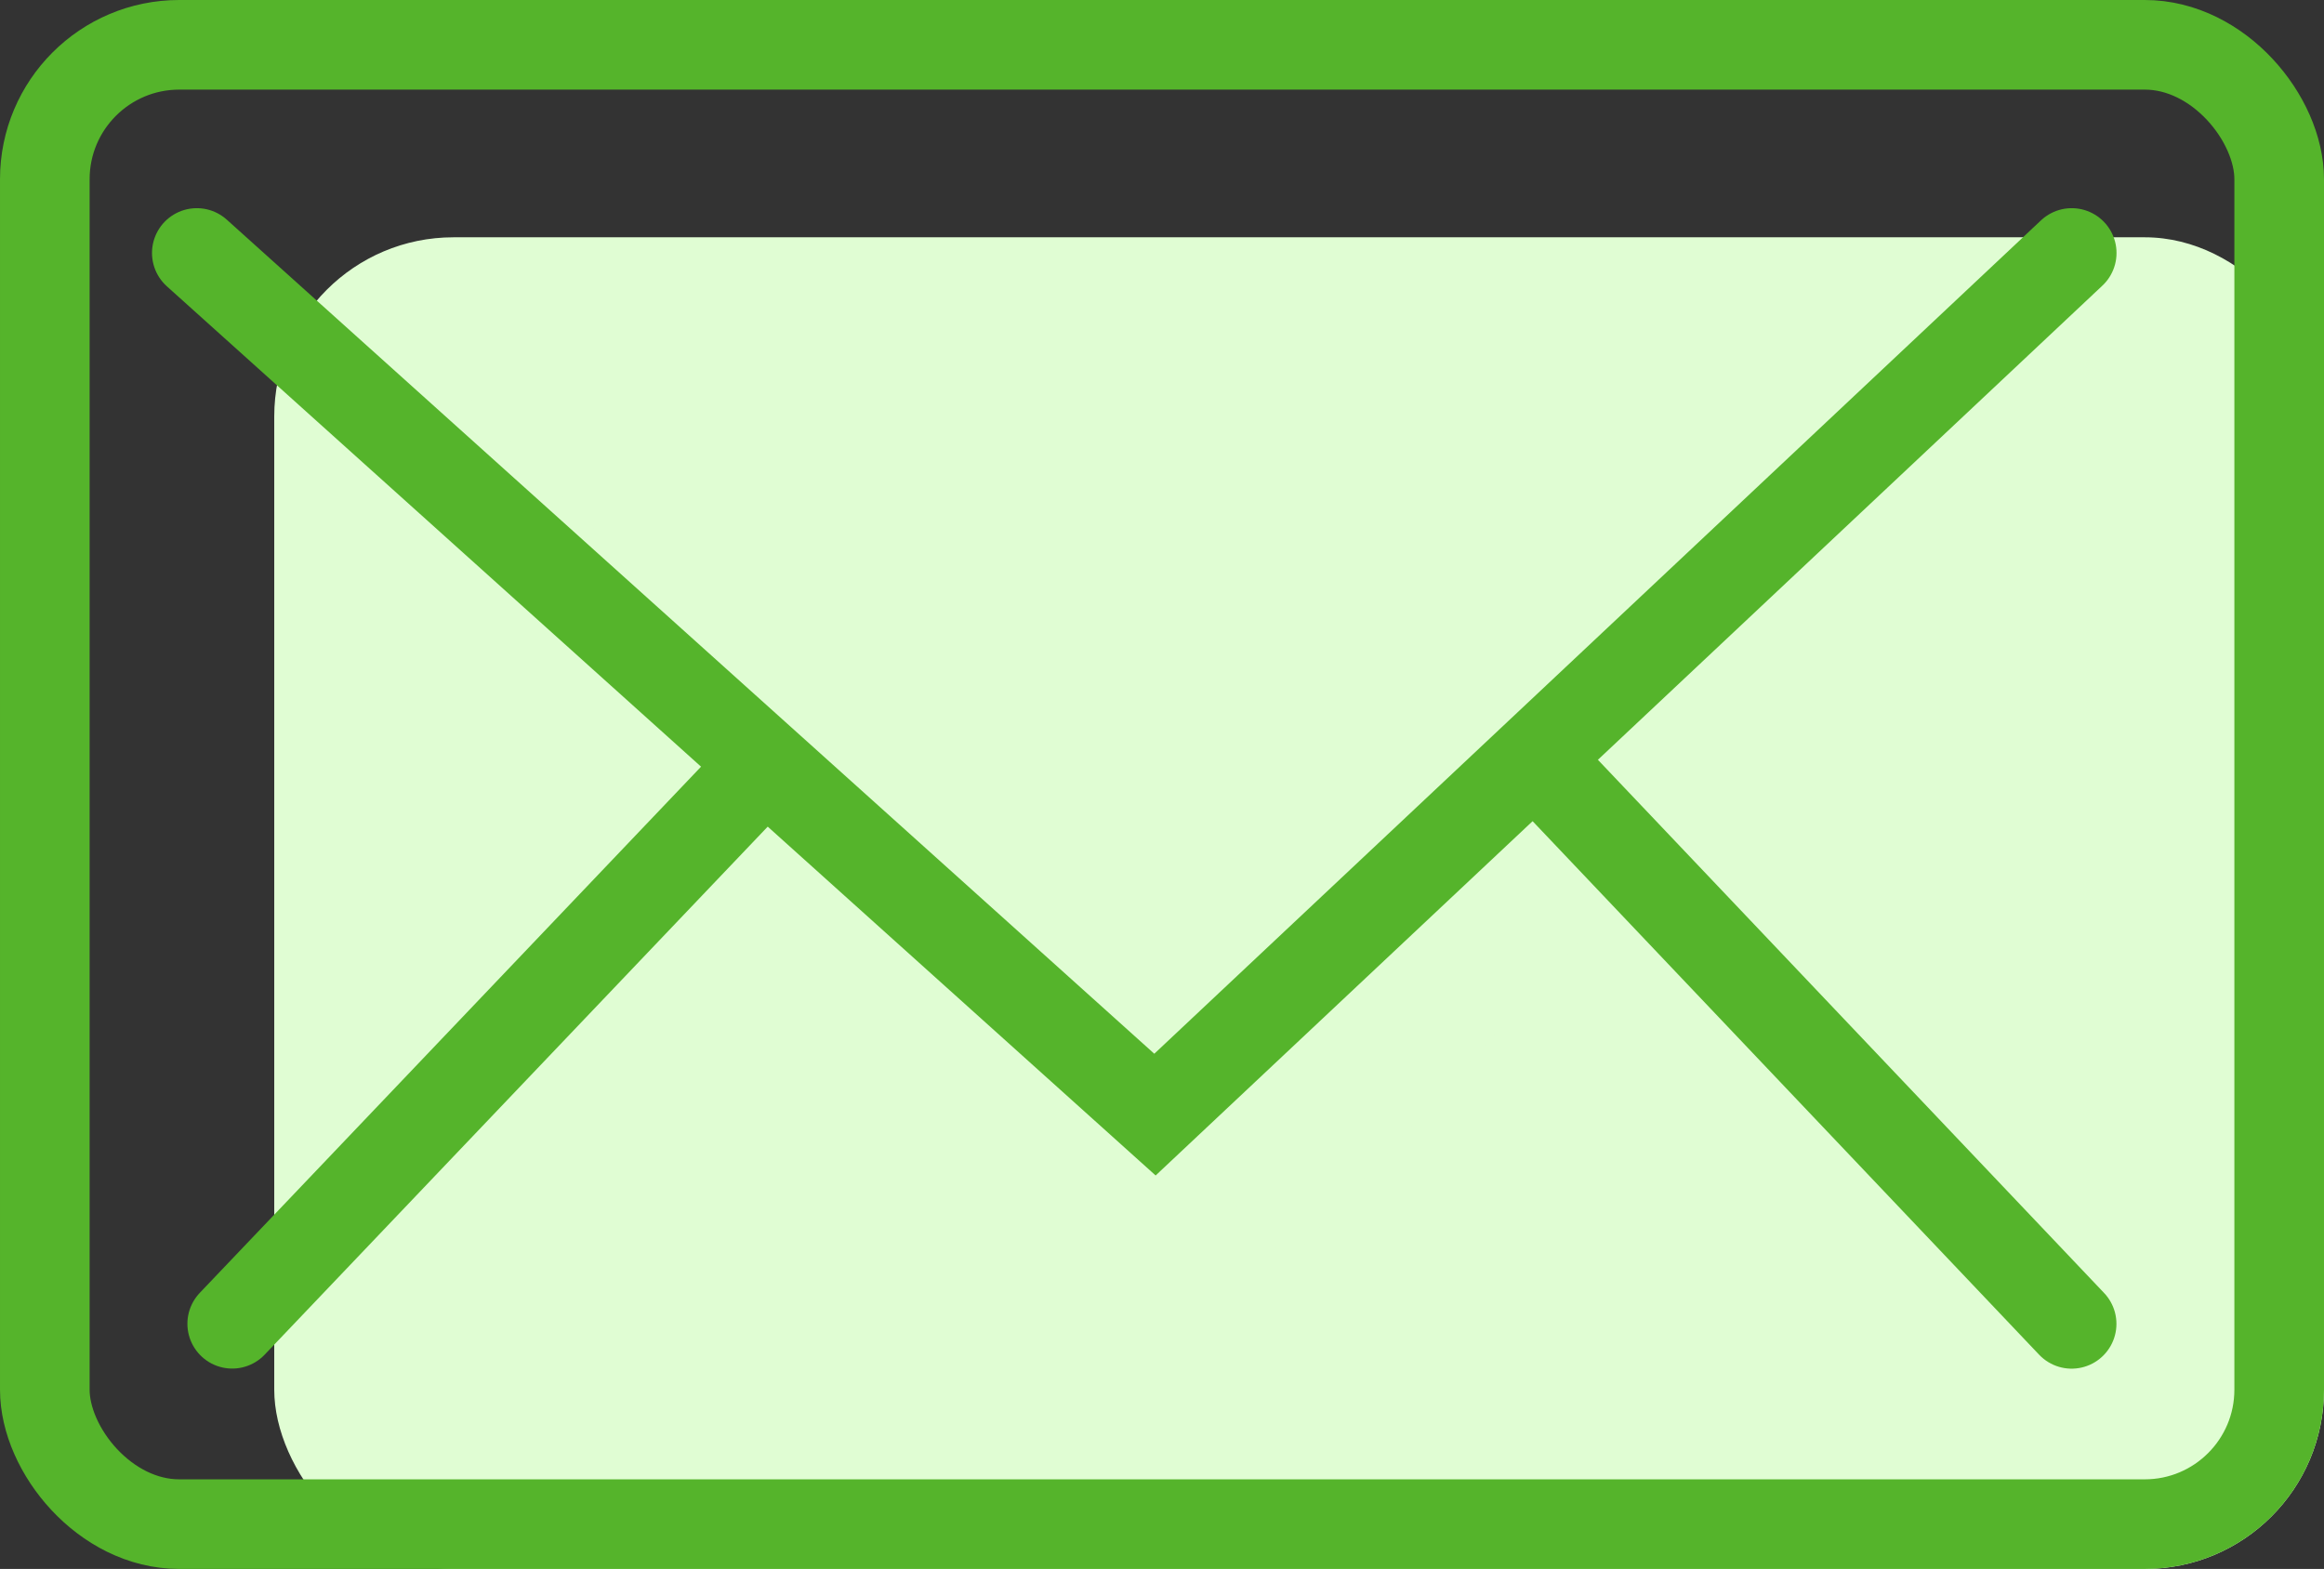
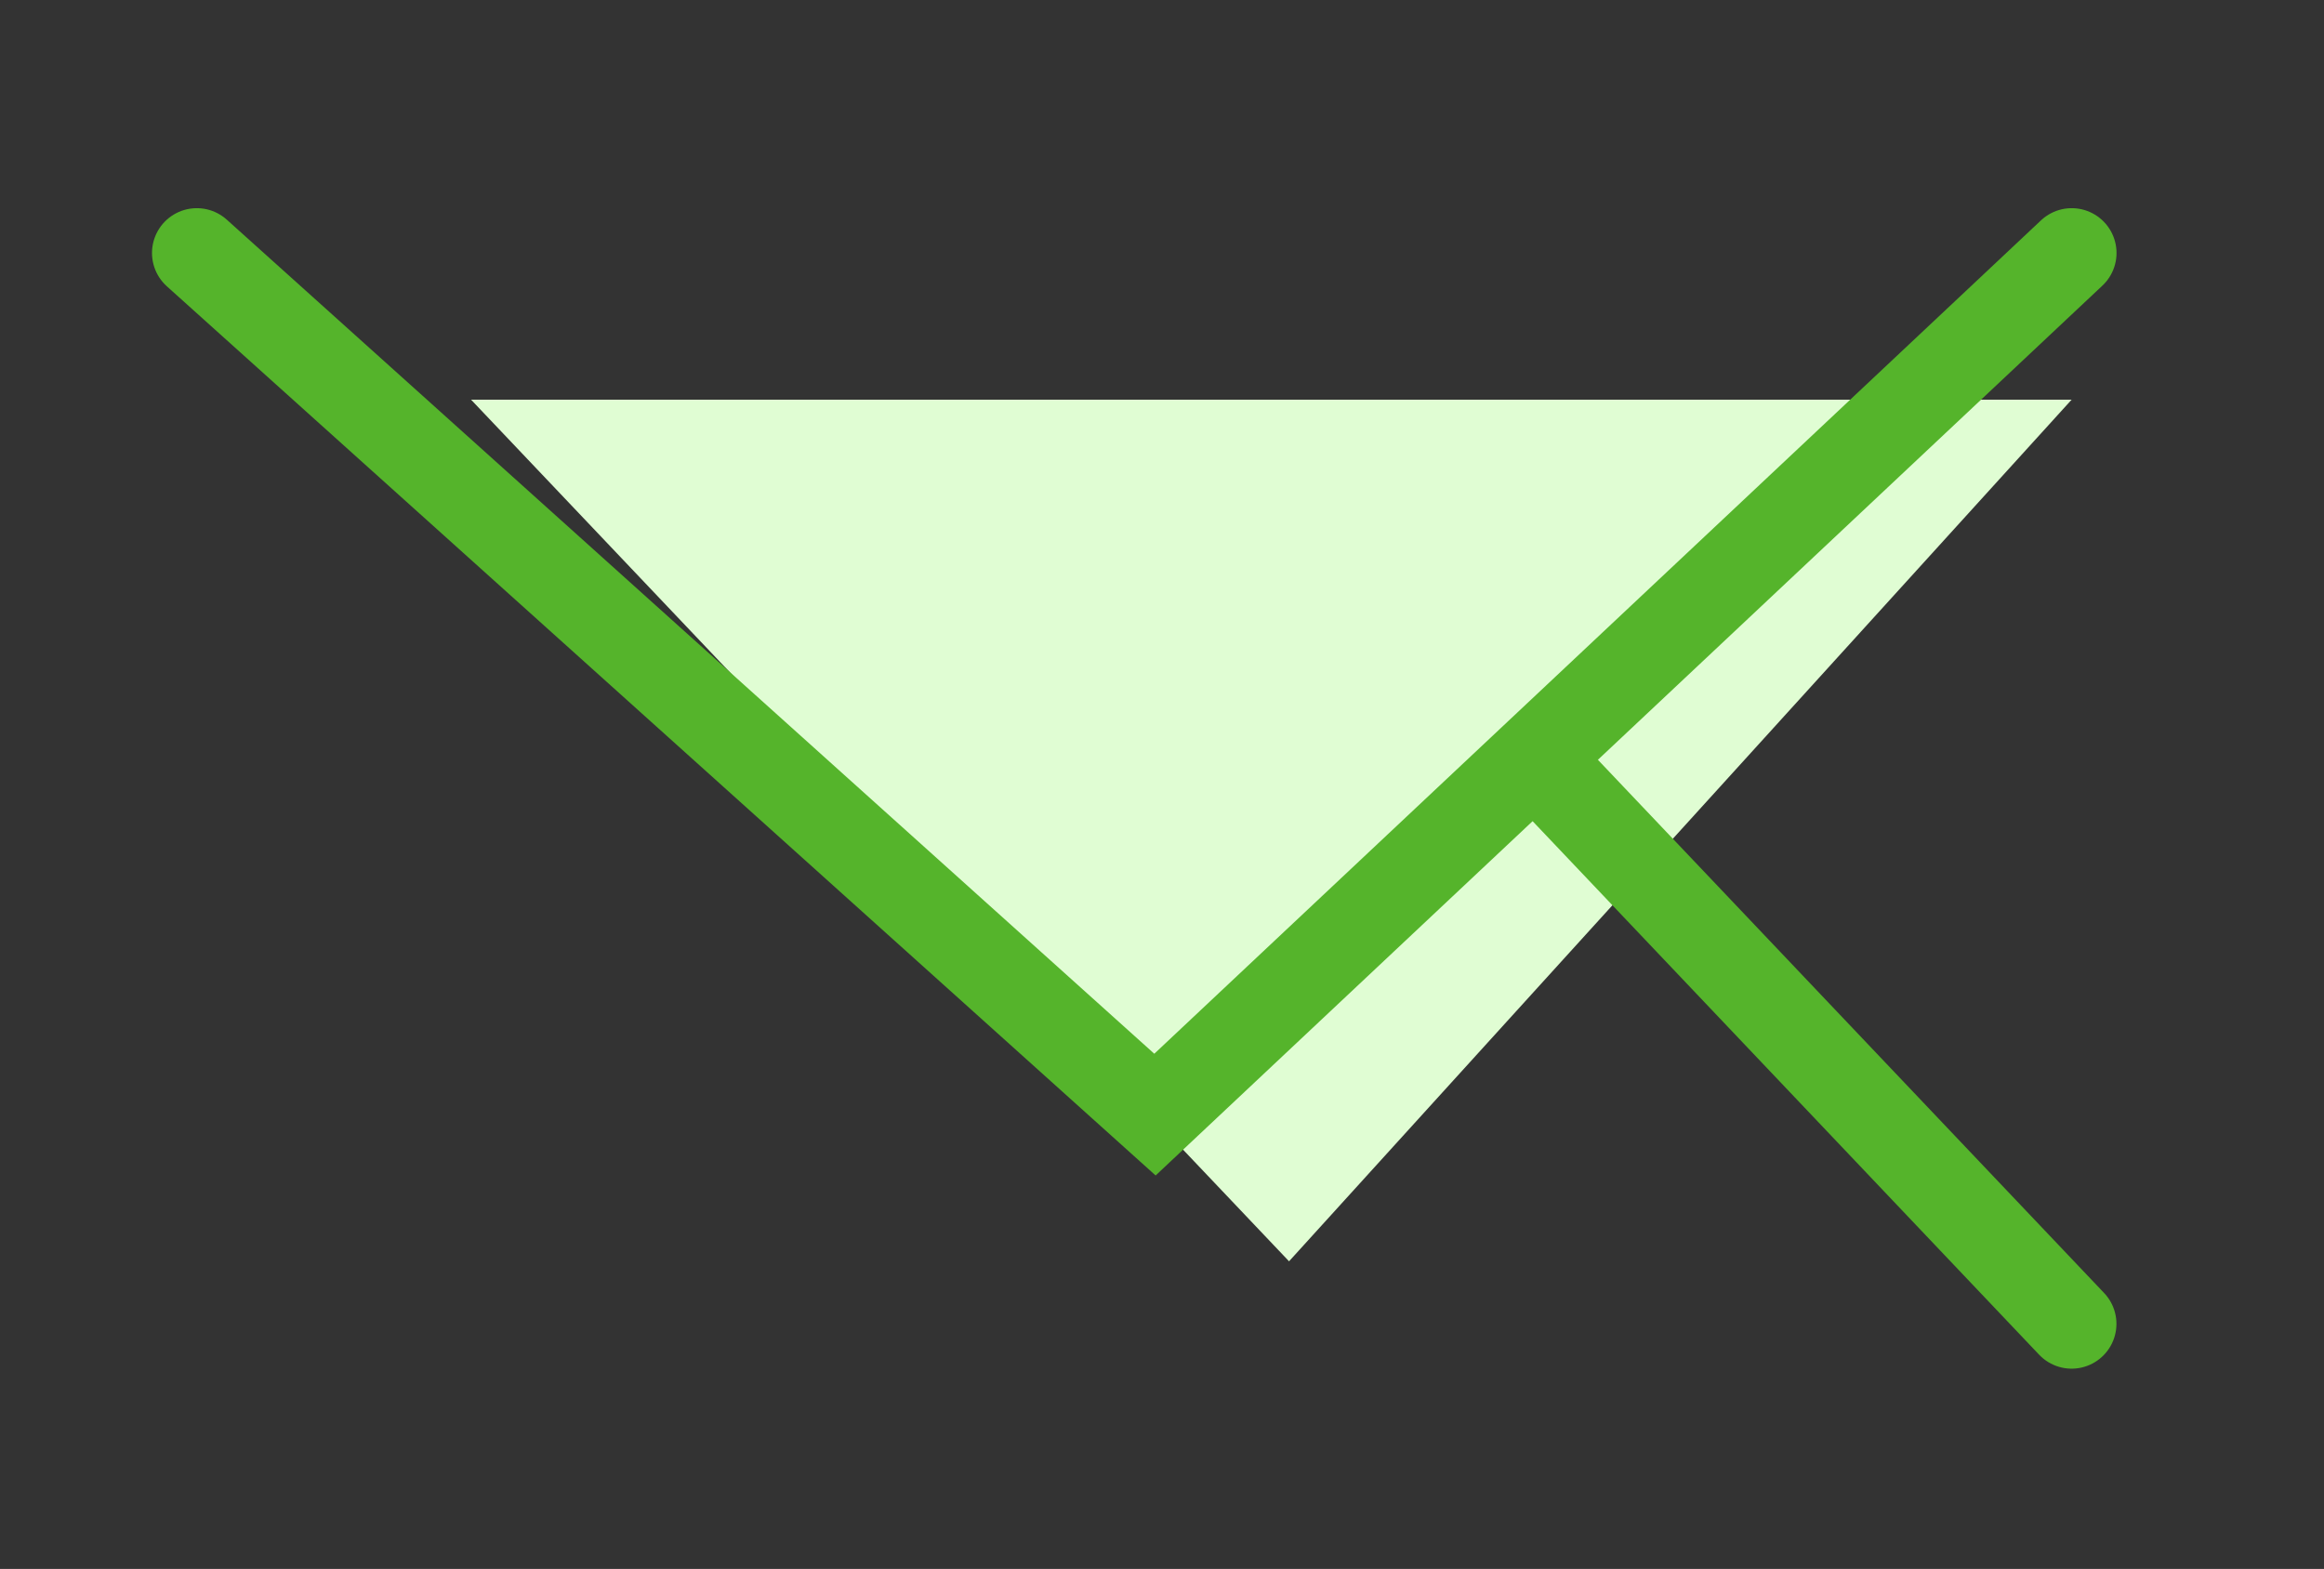
<svg xmlns="http://www.w3.org/2000/svg" width="25.931" height="17.508" viewBox="0 0 25.931 17.508">
  <rect x="0" y="0" width="25.931" height="17.508" fill="#333333" stroke="none" />
  <g id="Group_1547" data-name="Group 1547" transform="translate(-847.34 -5277)">
    <g id="Group_1333" data-name="Group 1333" transform="translate(850.4 5279.648)">
-       <rect id="Rectangle_454" data-name="Rectangle 454" width="22.871" height="14.86" rx="2" transform="translate(0)" fill="#e0fdd3" />
      <path id="Path_2988" data-name="Path 2988" d="M-6310.041,5387.611l9.127,9.615,8.732-9.615" transform="translate(6312.237 -5385.799)" fill="#e0fdd3" />
      <path id="Path_2989" data-name="Path 2989" d="M-6310.115,5402.759l5.868-6.16" transform="translate(6312.706 -5389.954)" fill="#e0fdd3" />
      <path id="Path_2990" data-name="Path 2990" d="M-6304,5402.738l-5.877-6.191" transform="translate(6322.747 -5389.931)" fill="#e0fdd3" />
    </g>
    <g id="Group_1334" data-name="Group 1334" transform="translate(847.34 5277)">
      <g id="Rectangle_454-2" data-name="Rectangle 454" transform="translate(0)" fill="none" stroke="#55b42b" stroke-linecap="round" stroke-width="1">
        <rect width="25.931" height="17.508" rx="2" stroke="none" />
-         <rect x="0.5" y="0.5" width="24.931" height="16.508" rx="1.5" fill="none" />
      </g>
      <path id="Path_2988-2" data-name="Path 2988" d="M-6310.041,5387.611l10.691,9.615,10.229-9.615" transform="translate(6312.237 -5384.788)" fill="none" stroke="#55b42b" stroke-linecap="round" stroke-width="1" />
-       <path id="Path_2989-2" data-name="Path 2989" d="M-6310.115,5402.759l5.868-6.16" transform="translate(6312.706 -5387.987)" fill="none" stroke="#55b42b" stroke-linecap="round" stroke-width="1" />
      <path id="Path_2990-2" data-name="Path 2990" d="M-6304,5402.738l-5.877-6.191" transform="translate(6327.115 -5387.965)" fill="none" stroke="#55b42b" stroke-linecap="round" stroke-width="1" />
    </g>
  </g>
</svg>